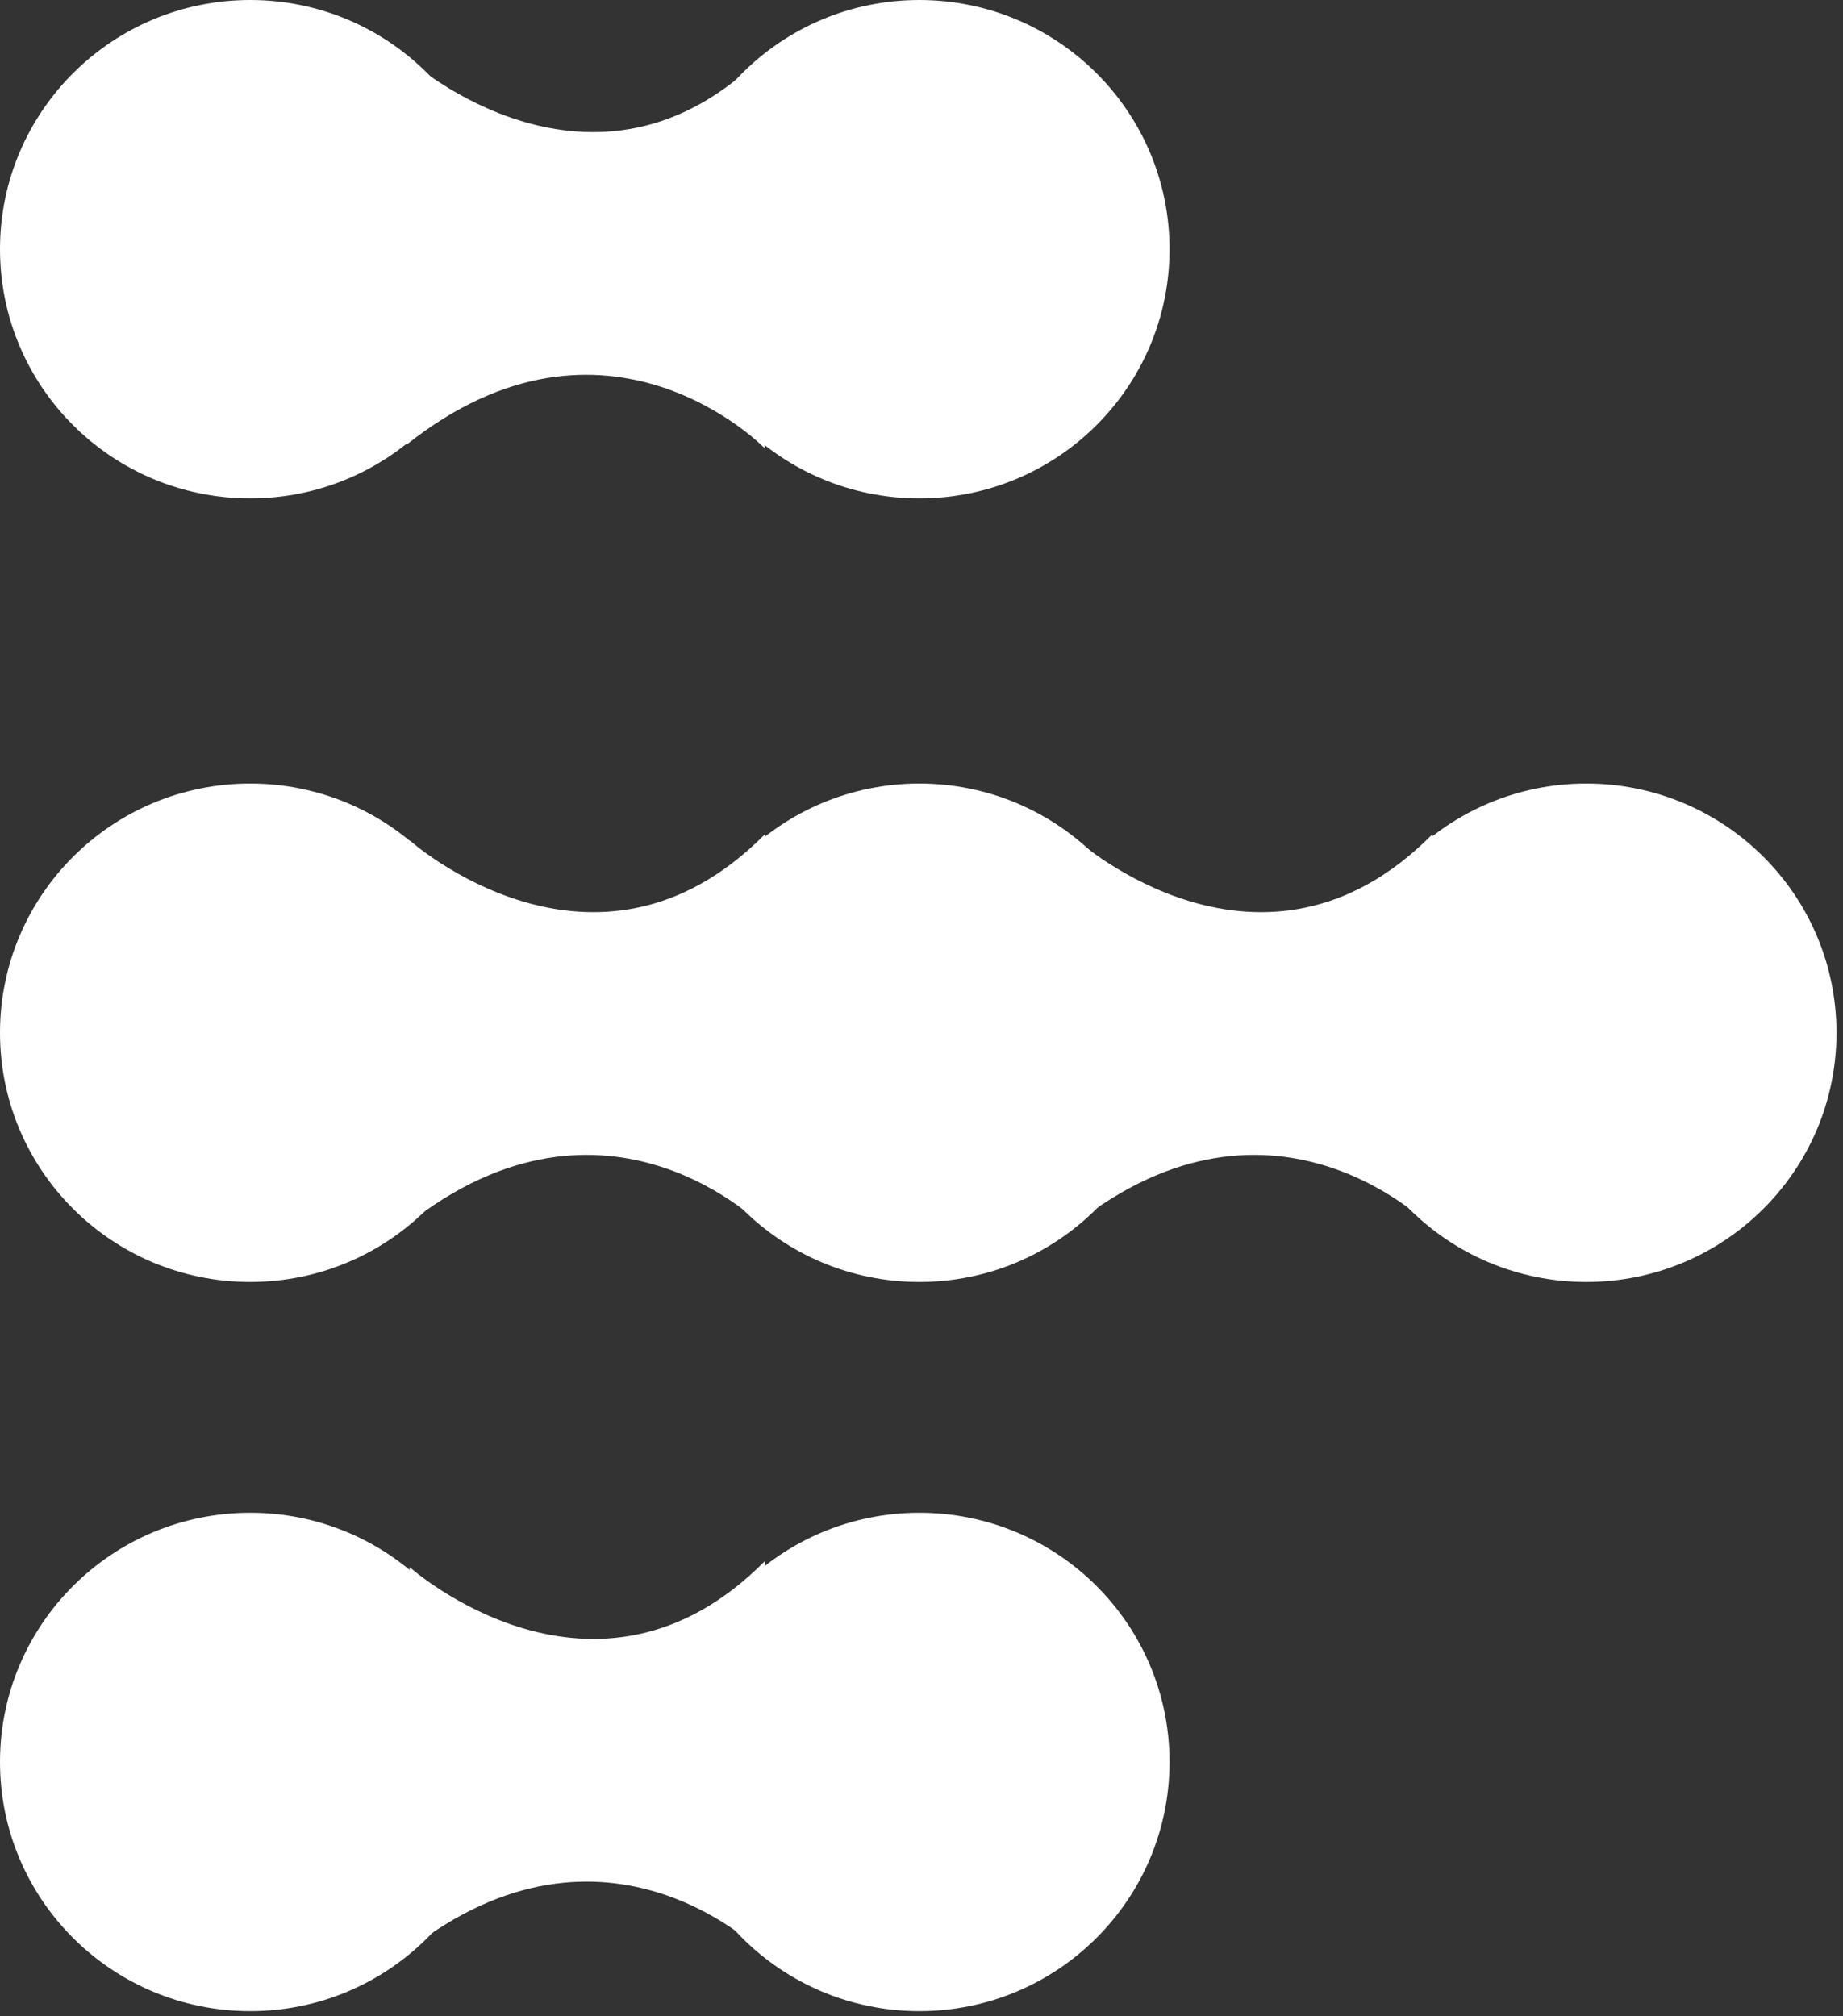
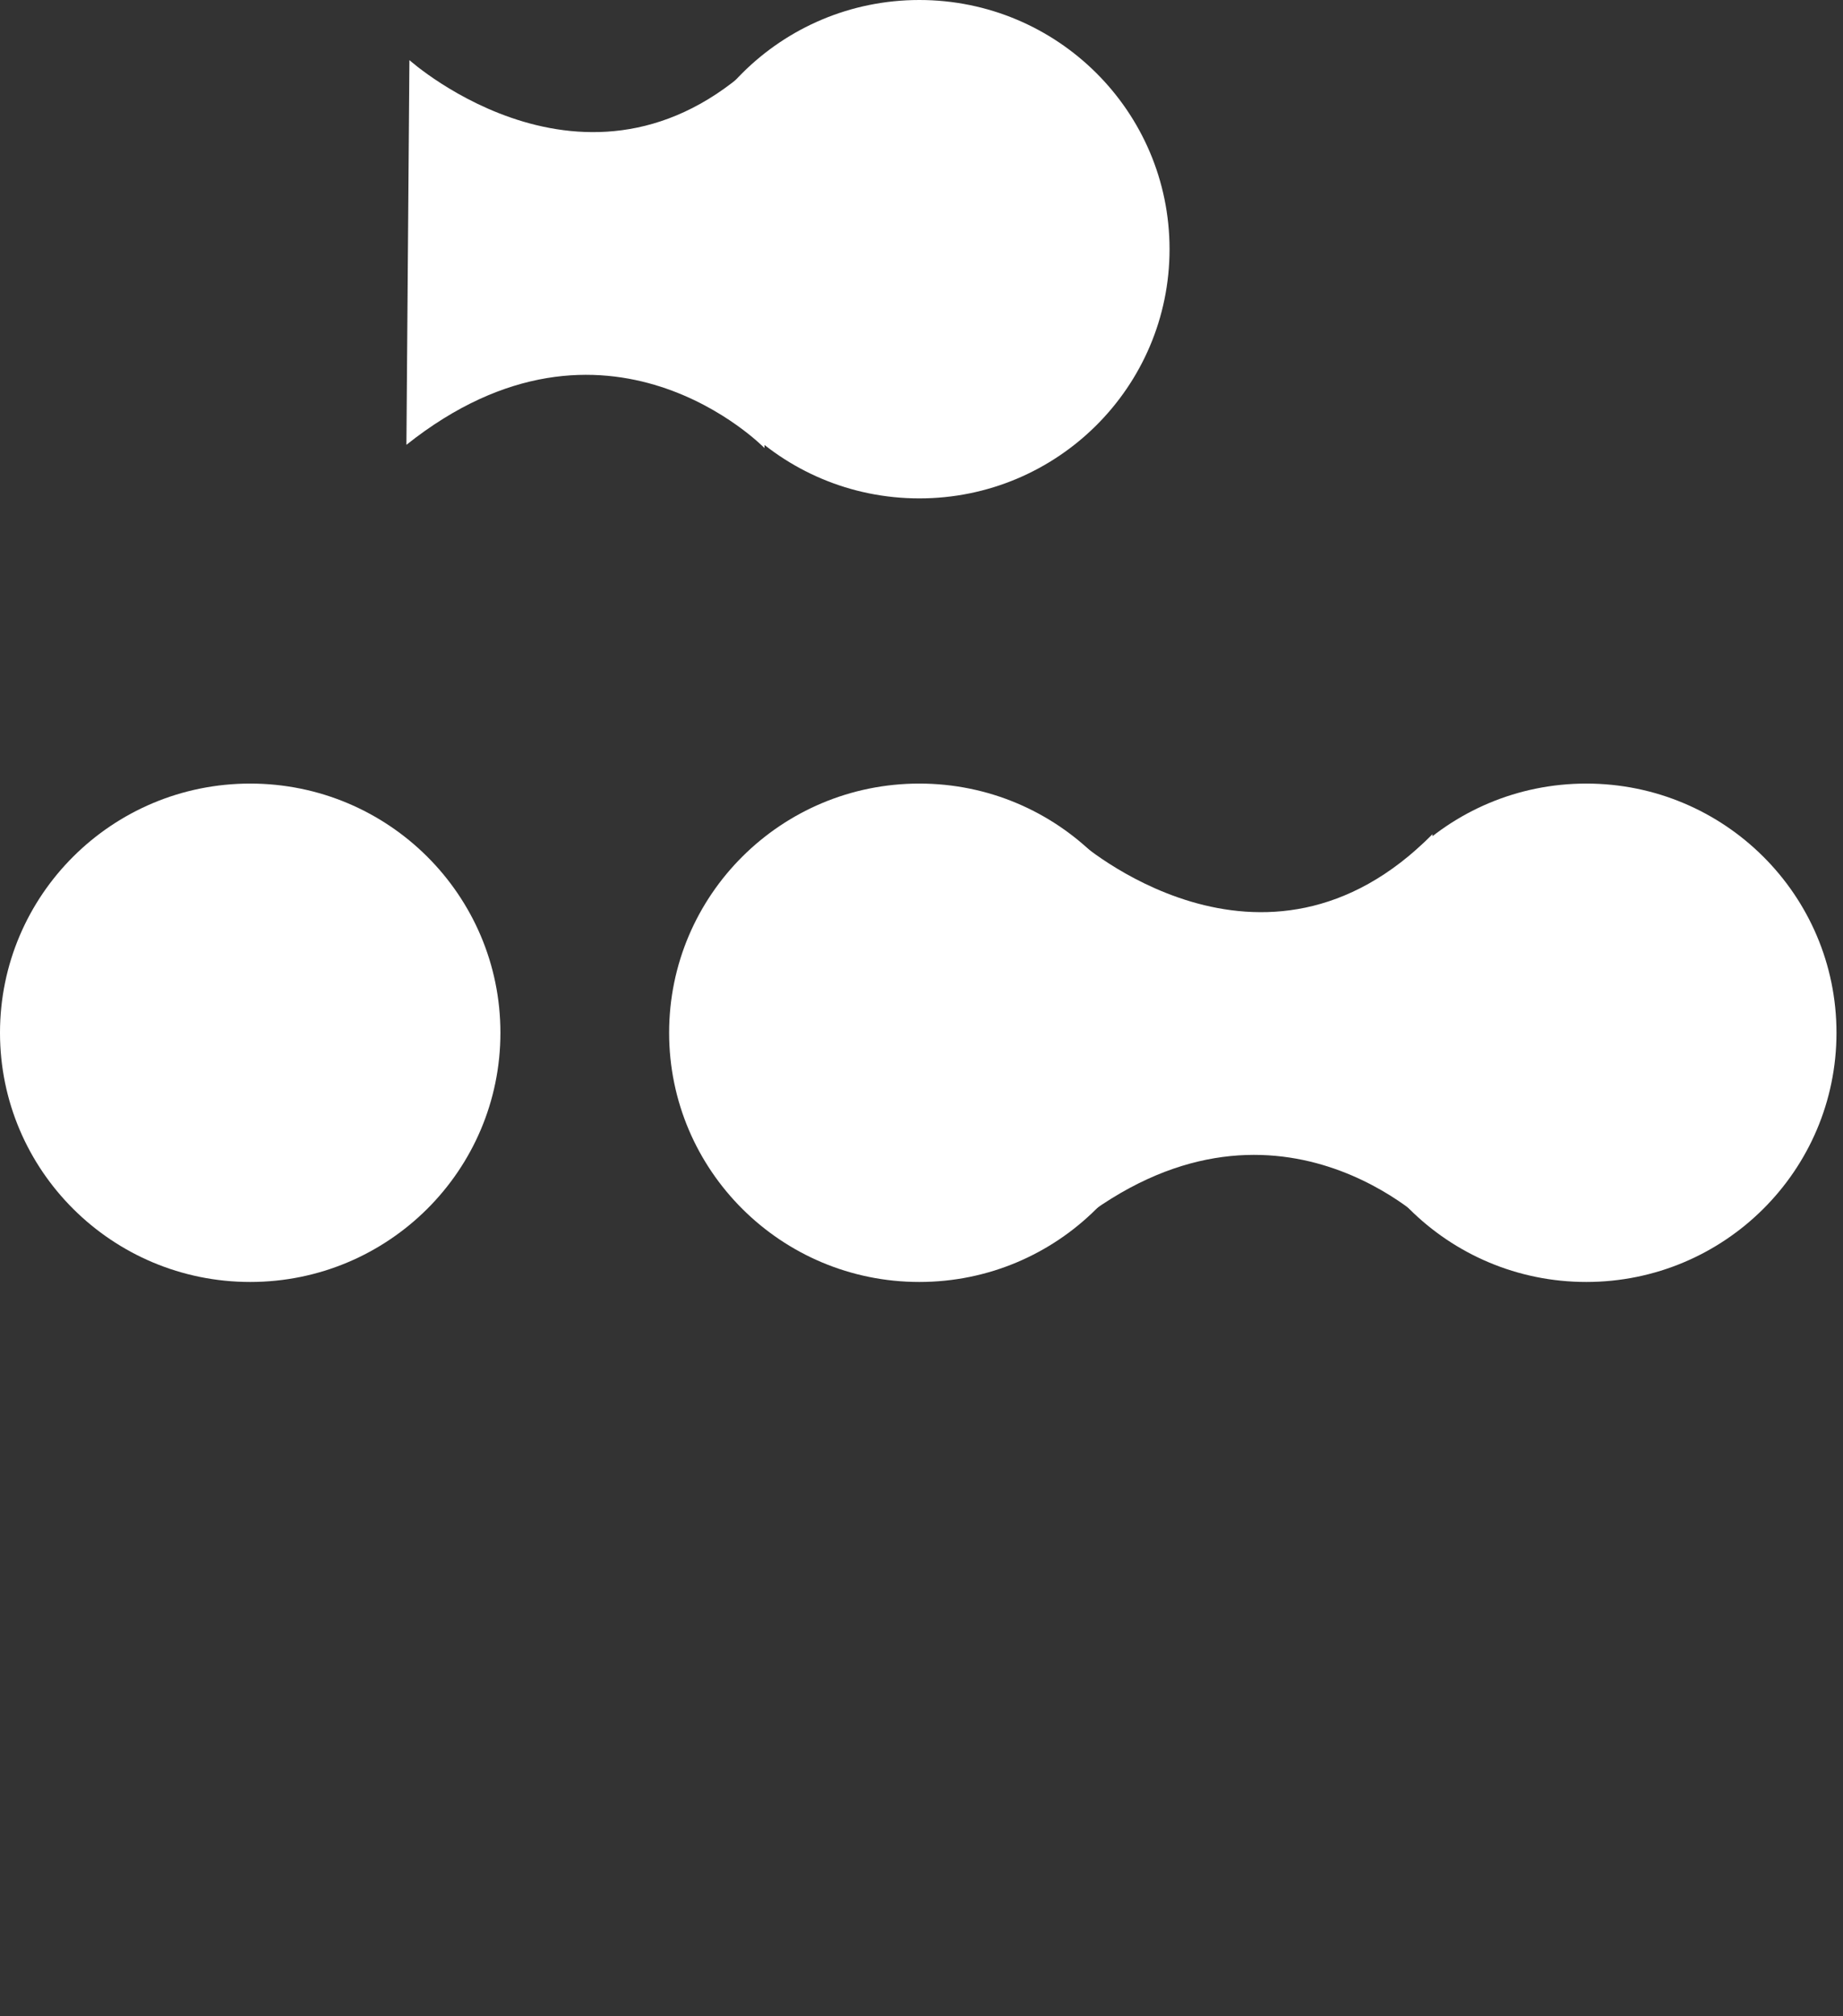
<svg xmlns="http://www.w3.org/2000/svg" width="170" height="186" viewBox="0 0 170 186" fill="none">
  <rect x="0" y="0" width="170" height="186" fill="#333333" stroke="none" />
  <g clip-path="url(#clip0_2248_11069)">
-     <path d="M23.079 45.978C35.826 45.978 46.159 35.685 46.159 22.989C46.159 10.293 35.826 0 23.079 0C10.333 0 0 10.293 0 22.989C0 35.685 10.333 45.978 23.079 45.978Z" fill="white" />
    <path d="M84.8 45.978C97.547 45.978 107.88 35.685 107.88 22.989C107.88 10.293 97.547 0 84.8 0C72.054 0 61.721 10.293 61.721 22.989C61.721 35.685 72.054 45.978 84.8 45.978Z" fill="white" />
    <path d="M23.079 118.264C35.826 118.264 46.159 107.971 46.159 95.275C46.159 82.579 35.826 72.286 23.079 72.286C10.333 72.286 0 82.579 0 95.275C0 107.971 10.333 118.264 23.079 118.264Z" fill="white" />
    <path d="M84.8 118.264C97.547 118.264 107.88 107.971 107.88 95.275C107.88 82.579 97.547 72.286 84.8 72.286C72.054 72.286 61.721 82.579 61.721 95.275C61.721 107.971 72.054 118.264 84.8 118.264Z" fill="white" />
-     <path d="M23.079 185.533C35.826 185.533 46.159 175.241 46.159 162.545C46.159 149.848 35.826 139.556 23.079 139.556C10.333 139.556 0 149.848 0 162.545C0 175.241 10.333 185.533 23.079 185.533Z" fill="white" />
-     <path d="M84.8 185.533C97.547 185.533 107.88 175.241 107.88 162.545C107.88 149.848 97.547 139.556 84.8 139.556C72.054 139.556 61.721 149.848 61.721 162.545C61.721 175.241 72.054 185.533 84.8 185.533Z" fill="white" />
    <path d="M146.32 118.264C159.066 118.264 169.399 107.971 169.399 95.275C169.399 82.579 159.066 72.286 146.32 72.286C133.573 72.286 123.24 82.579 123.24 95.275C123.24 107.971 133.573 118.264 146.32 118.264Z" fill="white" />
-     <path d="M37.789 77.528C37.789 77.528 54.88 92.804 70.567 76.954V113.297C70.567 113.297 56.007 98.296 37.514 112.997L37.789 77.528Z" fill="white" />
    <path d="M37.789 5.566C37.789 5.566 54.854 20.842 70.516 4.992V41.335C70.516 41.335 55.957 26.334 37.488 41.035L37.764 5.566H37.789Z" fill="white" />
-     <path d="M37.789 144.573C37.789 144.573 54.88 159.849 70.567 143.999V180.342C70.567 180.342 56.007 165.34 37.514 180.042L37.789 144.573Z" fill="white" />
    <path d="M99.385 77.528C99.385 77.528 116.475 92.804 132.137 76.954V113.297C132.137 113.297 117.578 98.296 99.084 112.997L99.36 77.528H99.385Z" fill="white" />
  </g>
  <defs>
    <clipPath id="clip0_2248_11069">
      <rect width="169.4" height="185.533" fill="white" />
    </clipPath>
  </defs>
</svg>